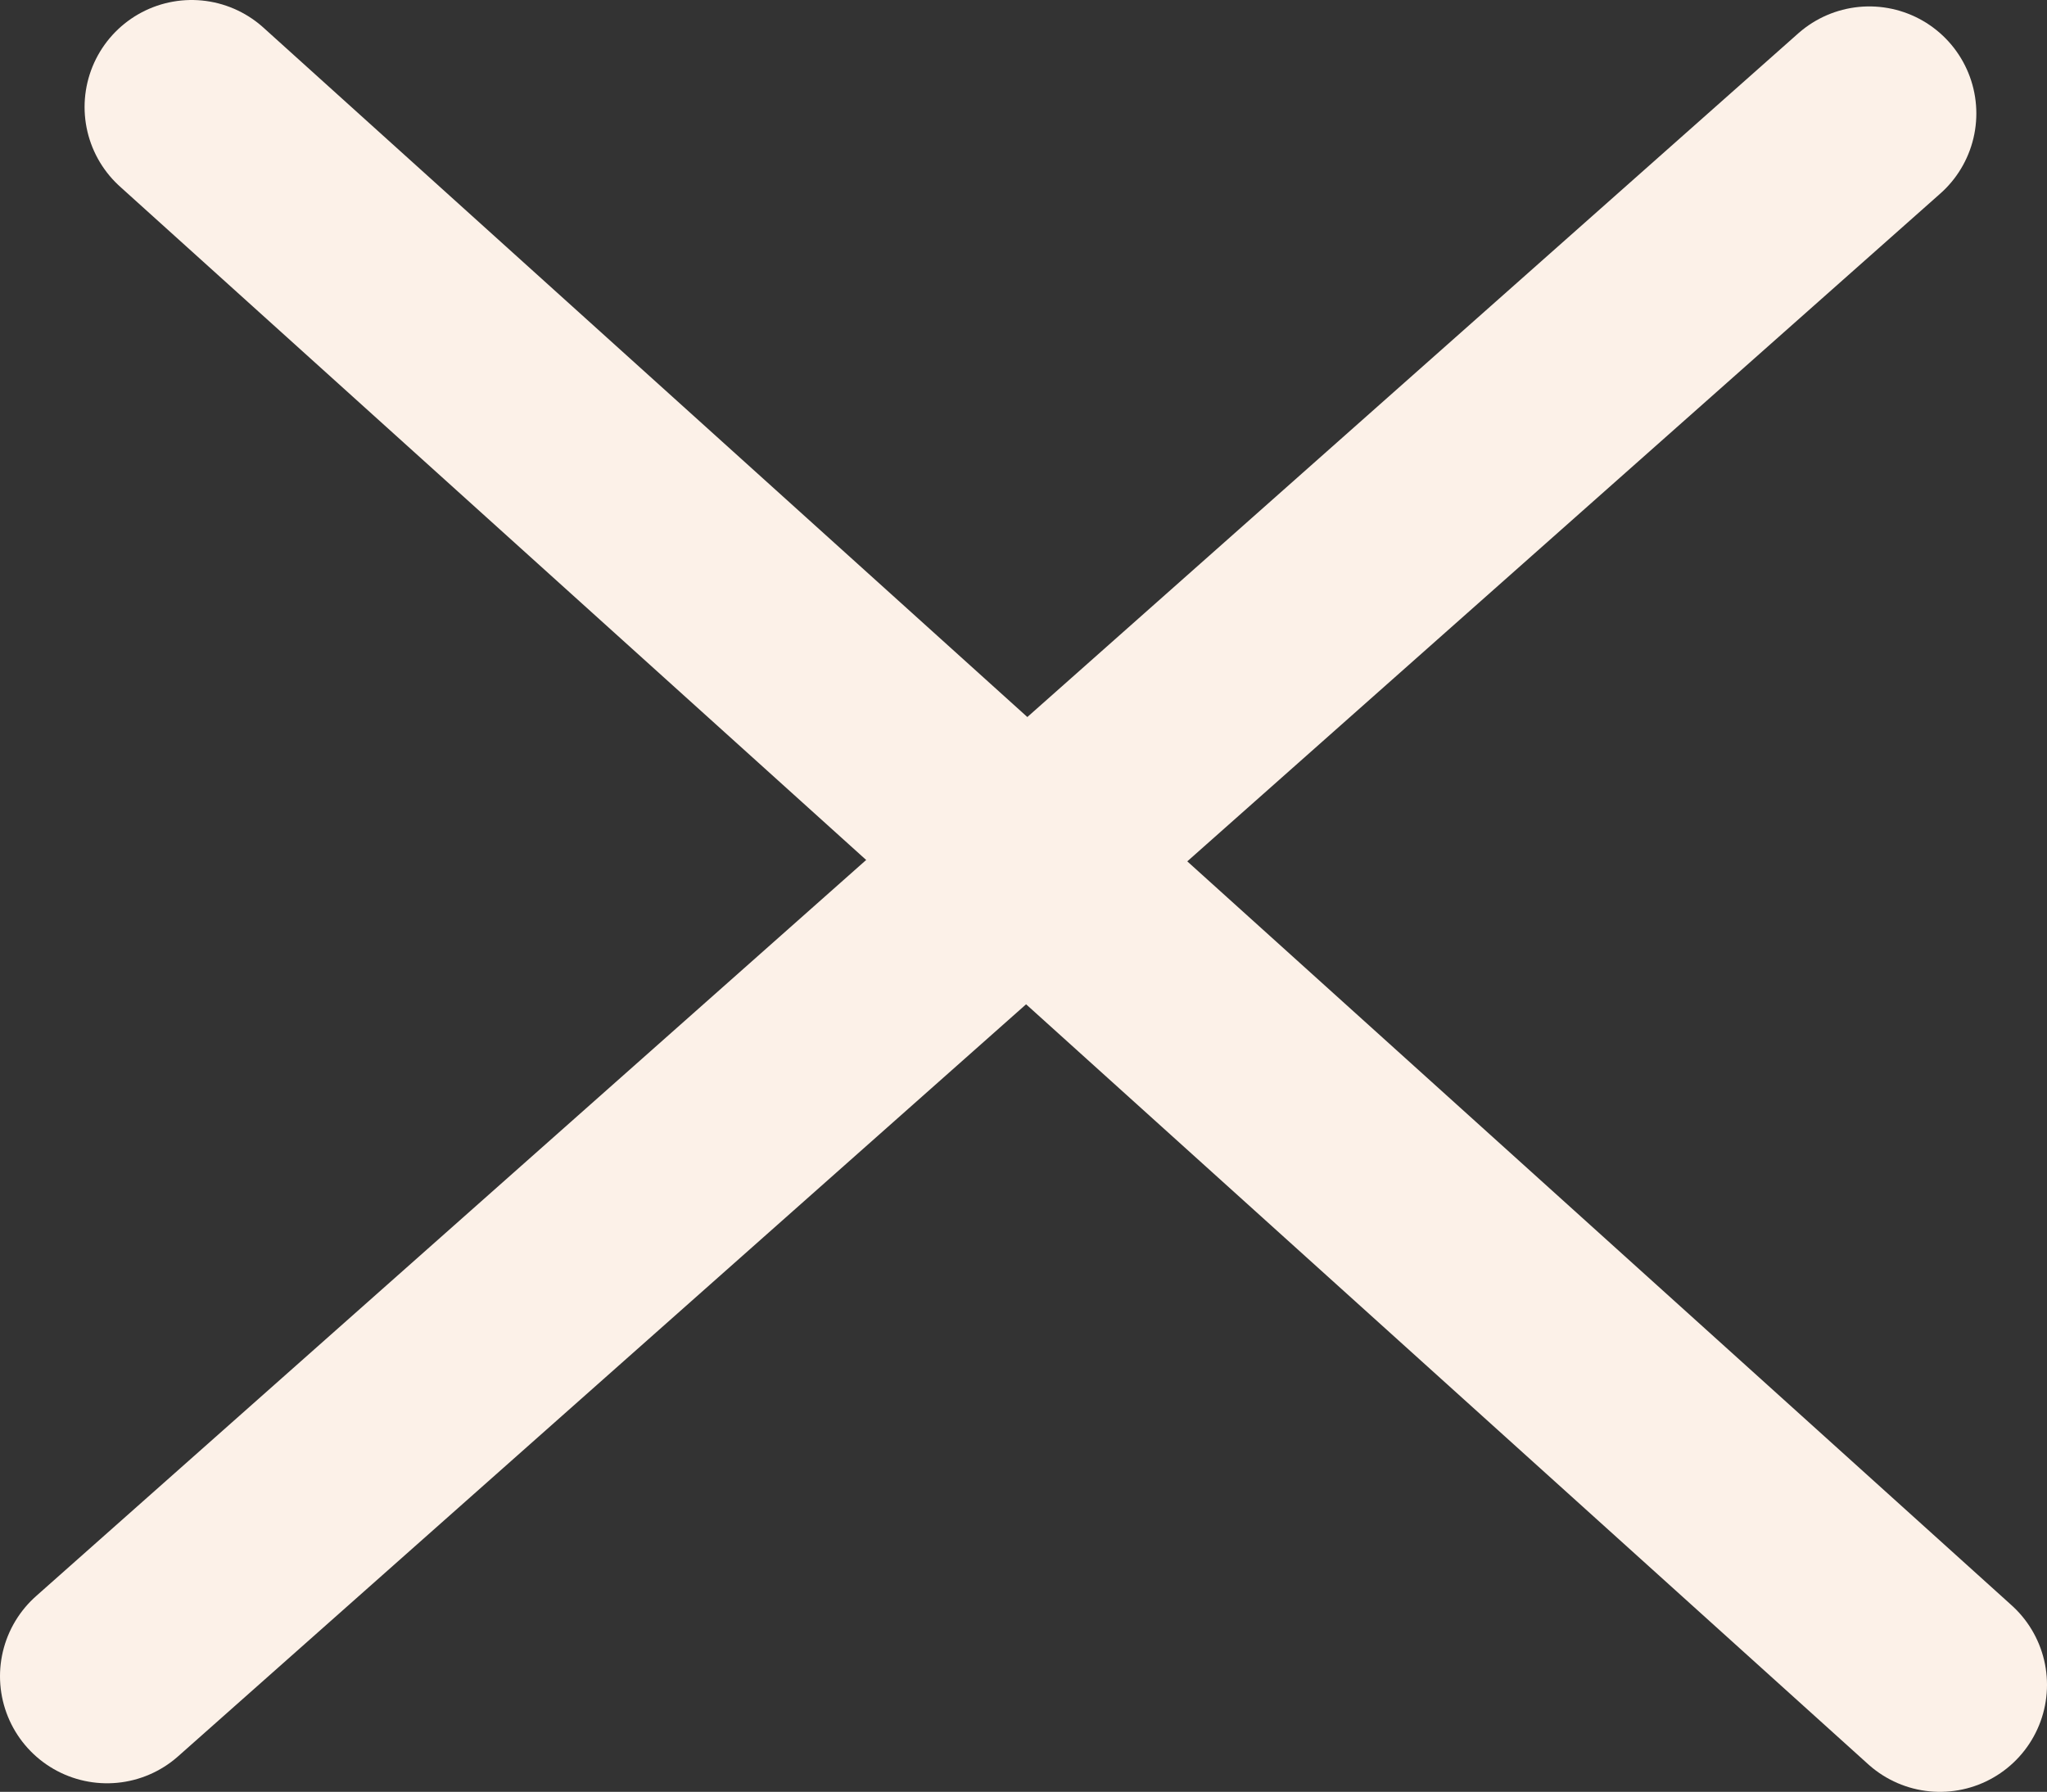
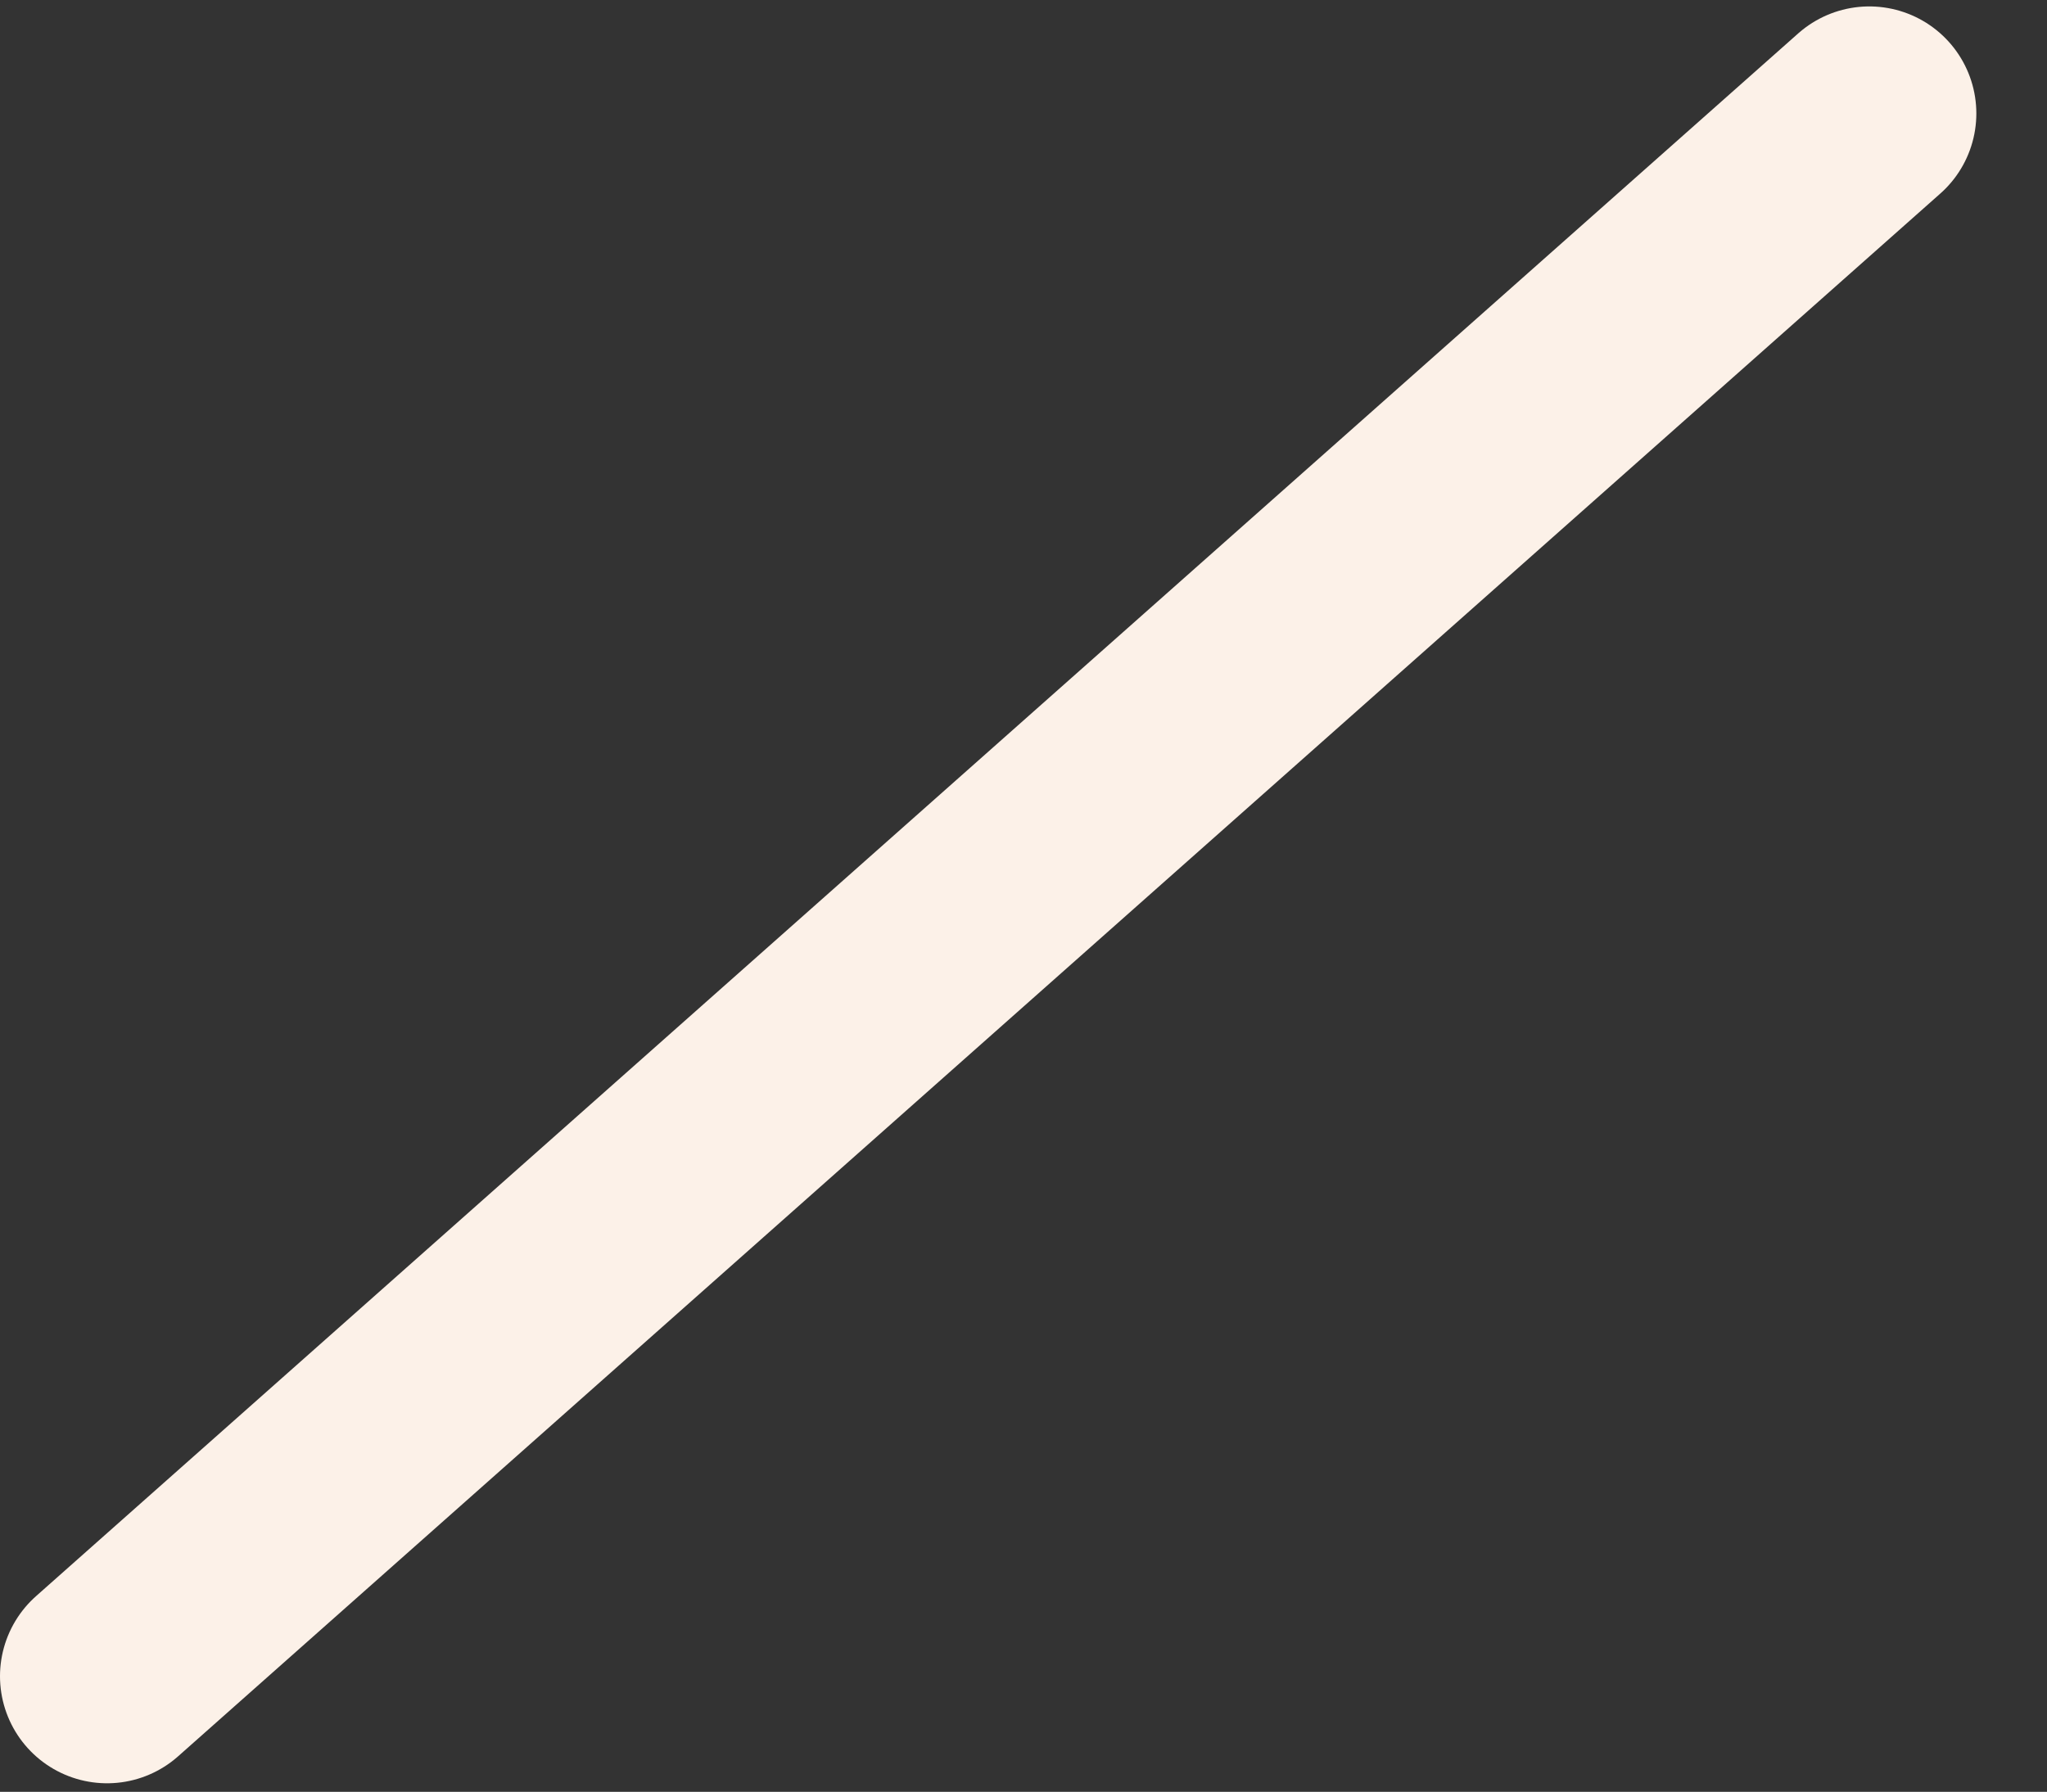
<svg xmlns="http://www.w3.org/2000/svg" id="Layer_1" data-name="Layer 1" viewBox="0 0 19.12 16.74">
  <rect x="0" y="0" width="19.12" height="16.74" fill="#333333" stroke="none" />
  <defs>
    <style>.cls-1{fill:none;stroke:#fcf1e8;stroke-linecap:round;stroke-width:2px;}</style>
  </defs>
  <title>KPA_Close_icon</title>
  <line class="cls-1" x1="1" y1="15.66" x2="17.46" y2="1.06" />
-   <line class="cls-1" x1="1.79" y1="1" x2="18.12" y2="15.74" />
</svg>